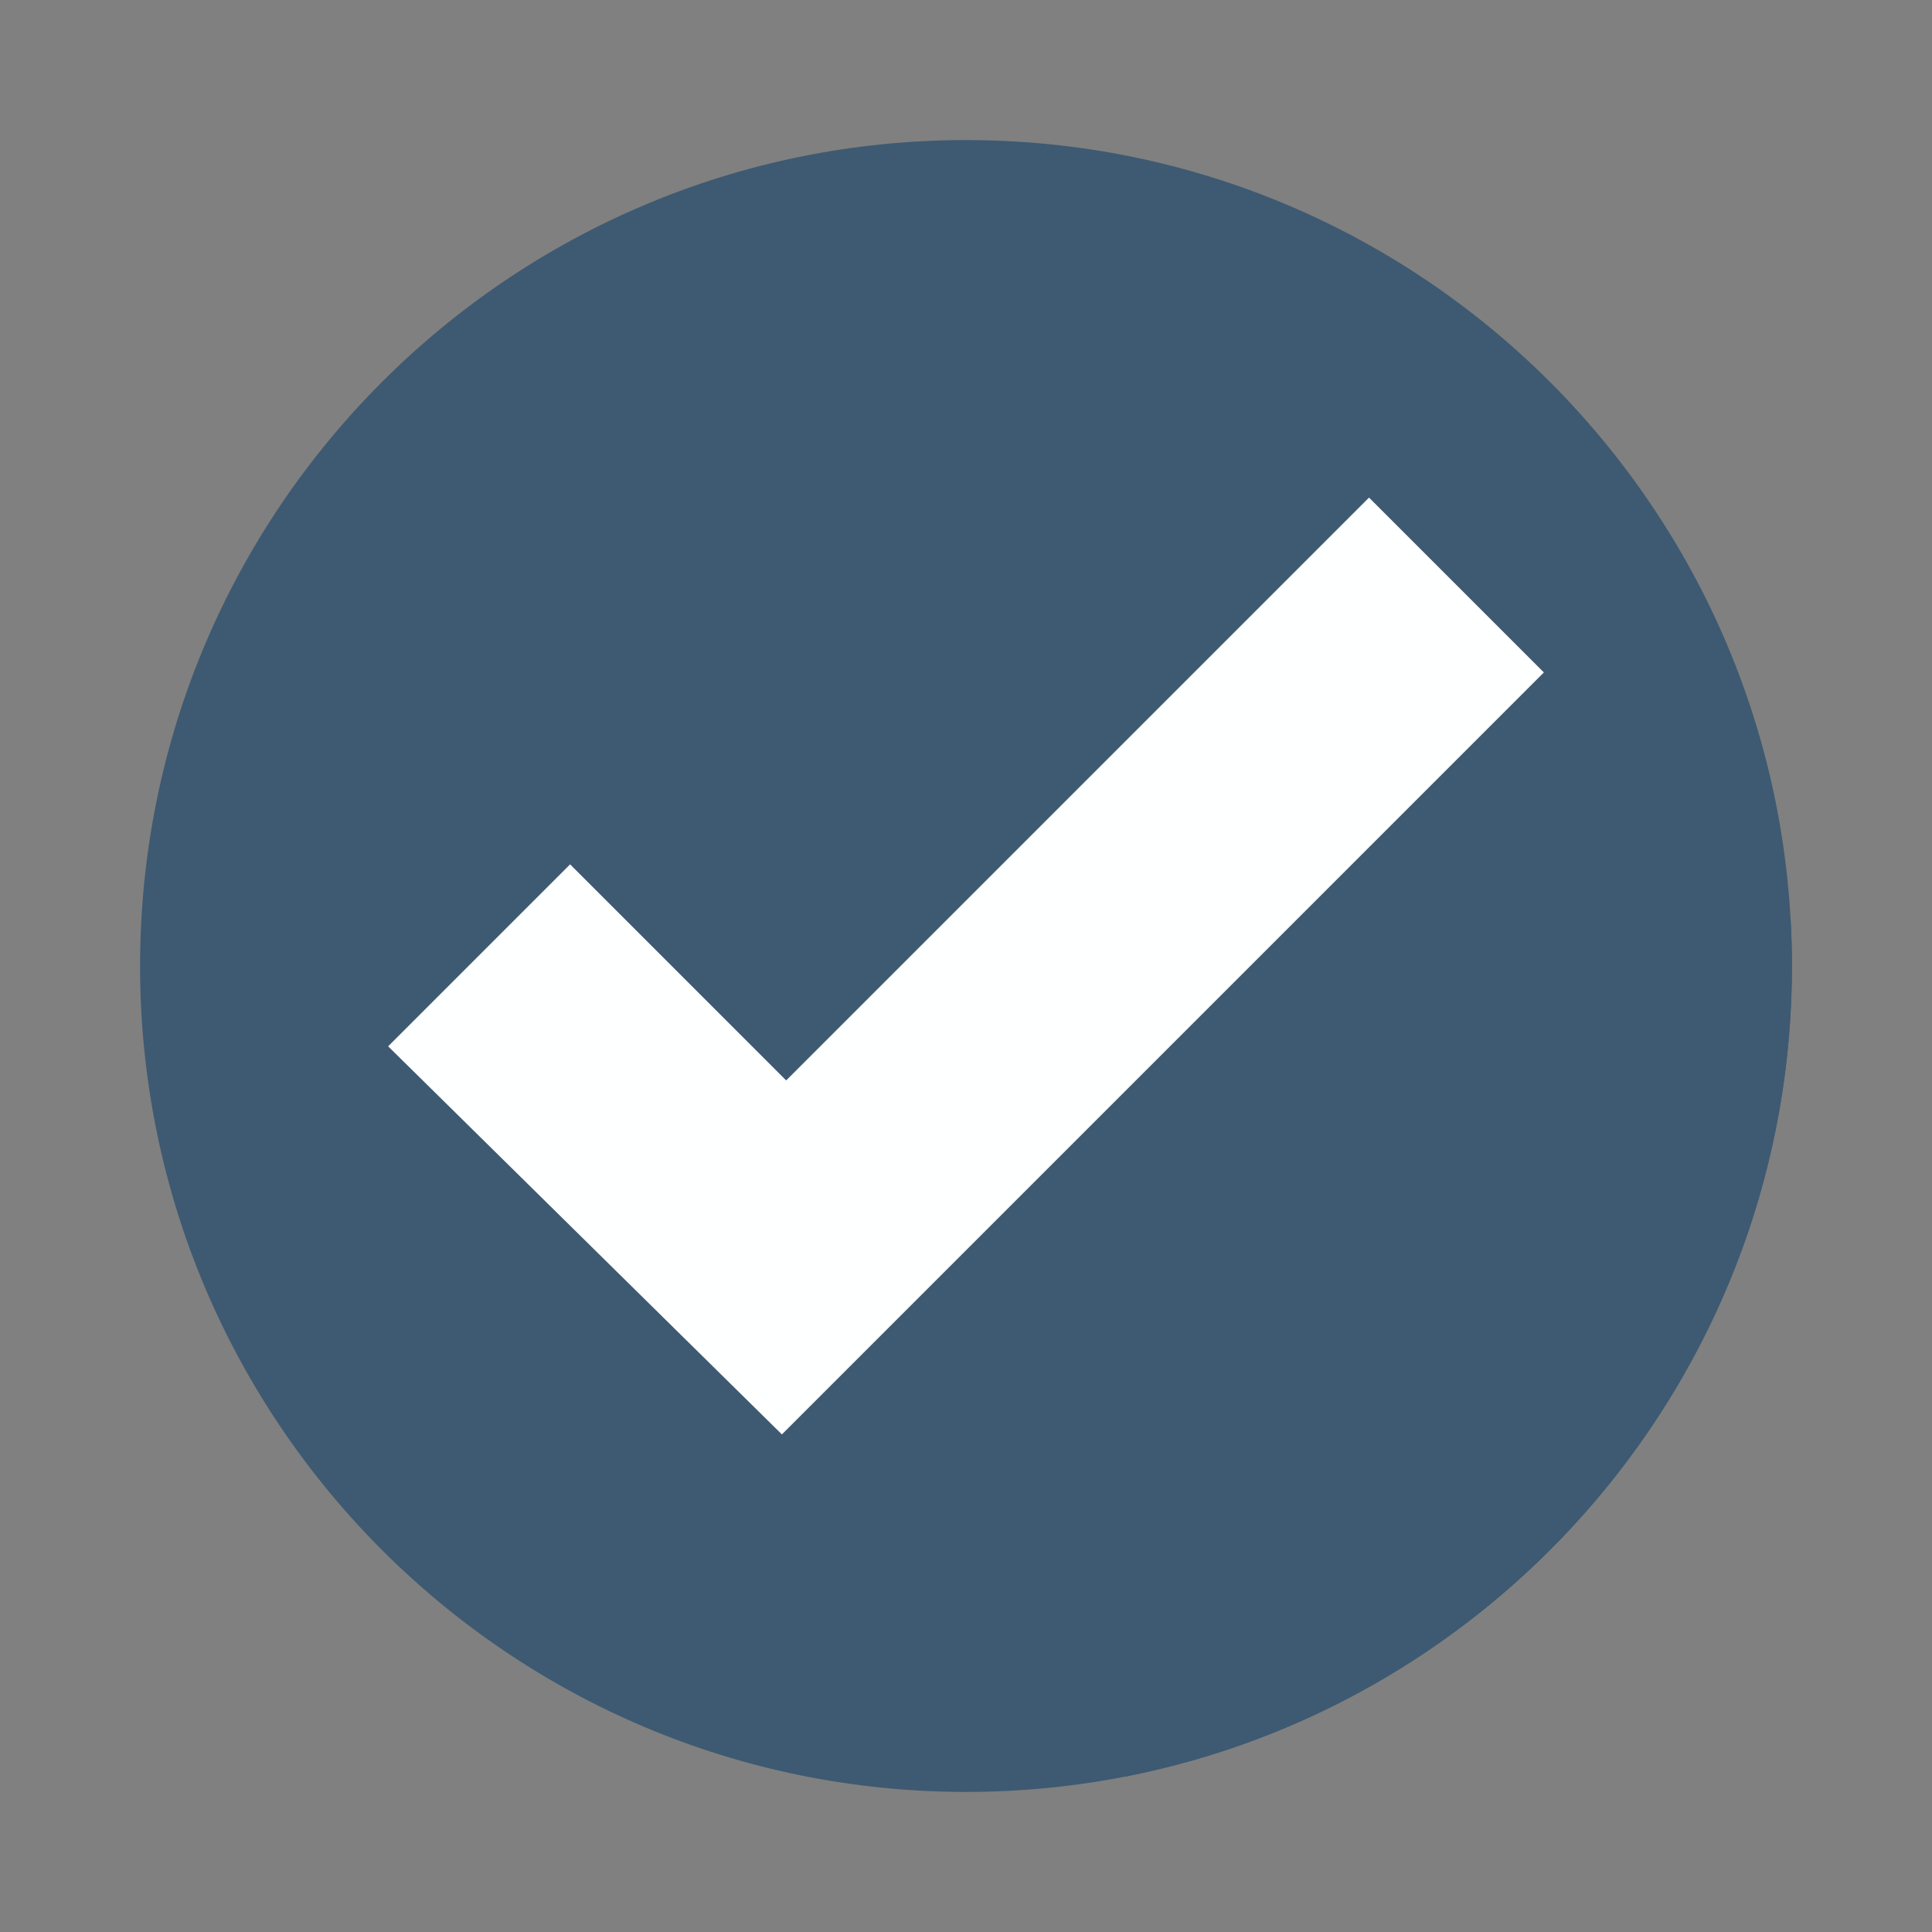
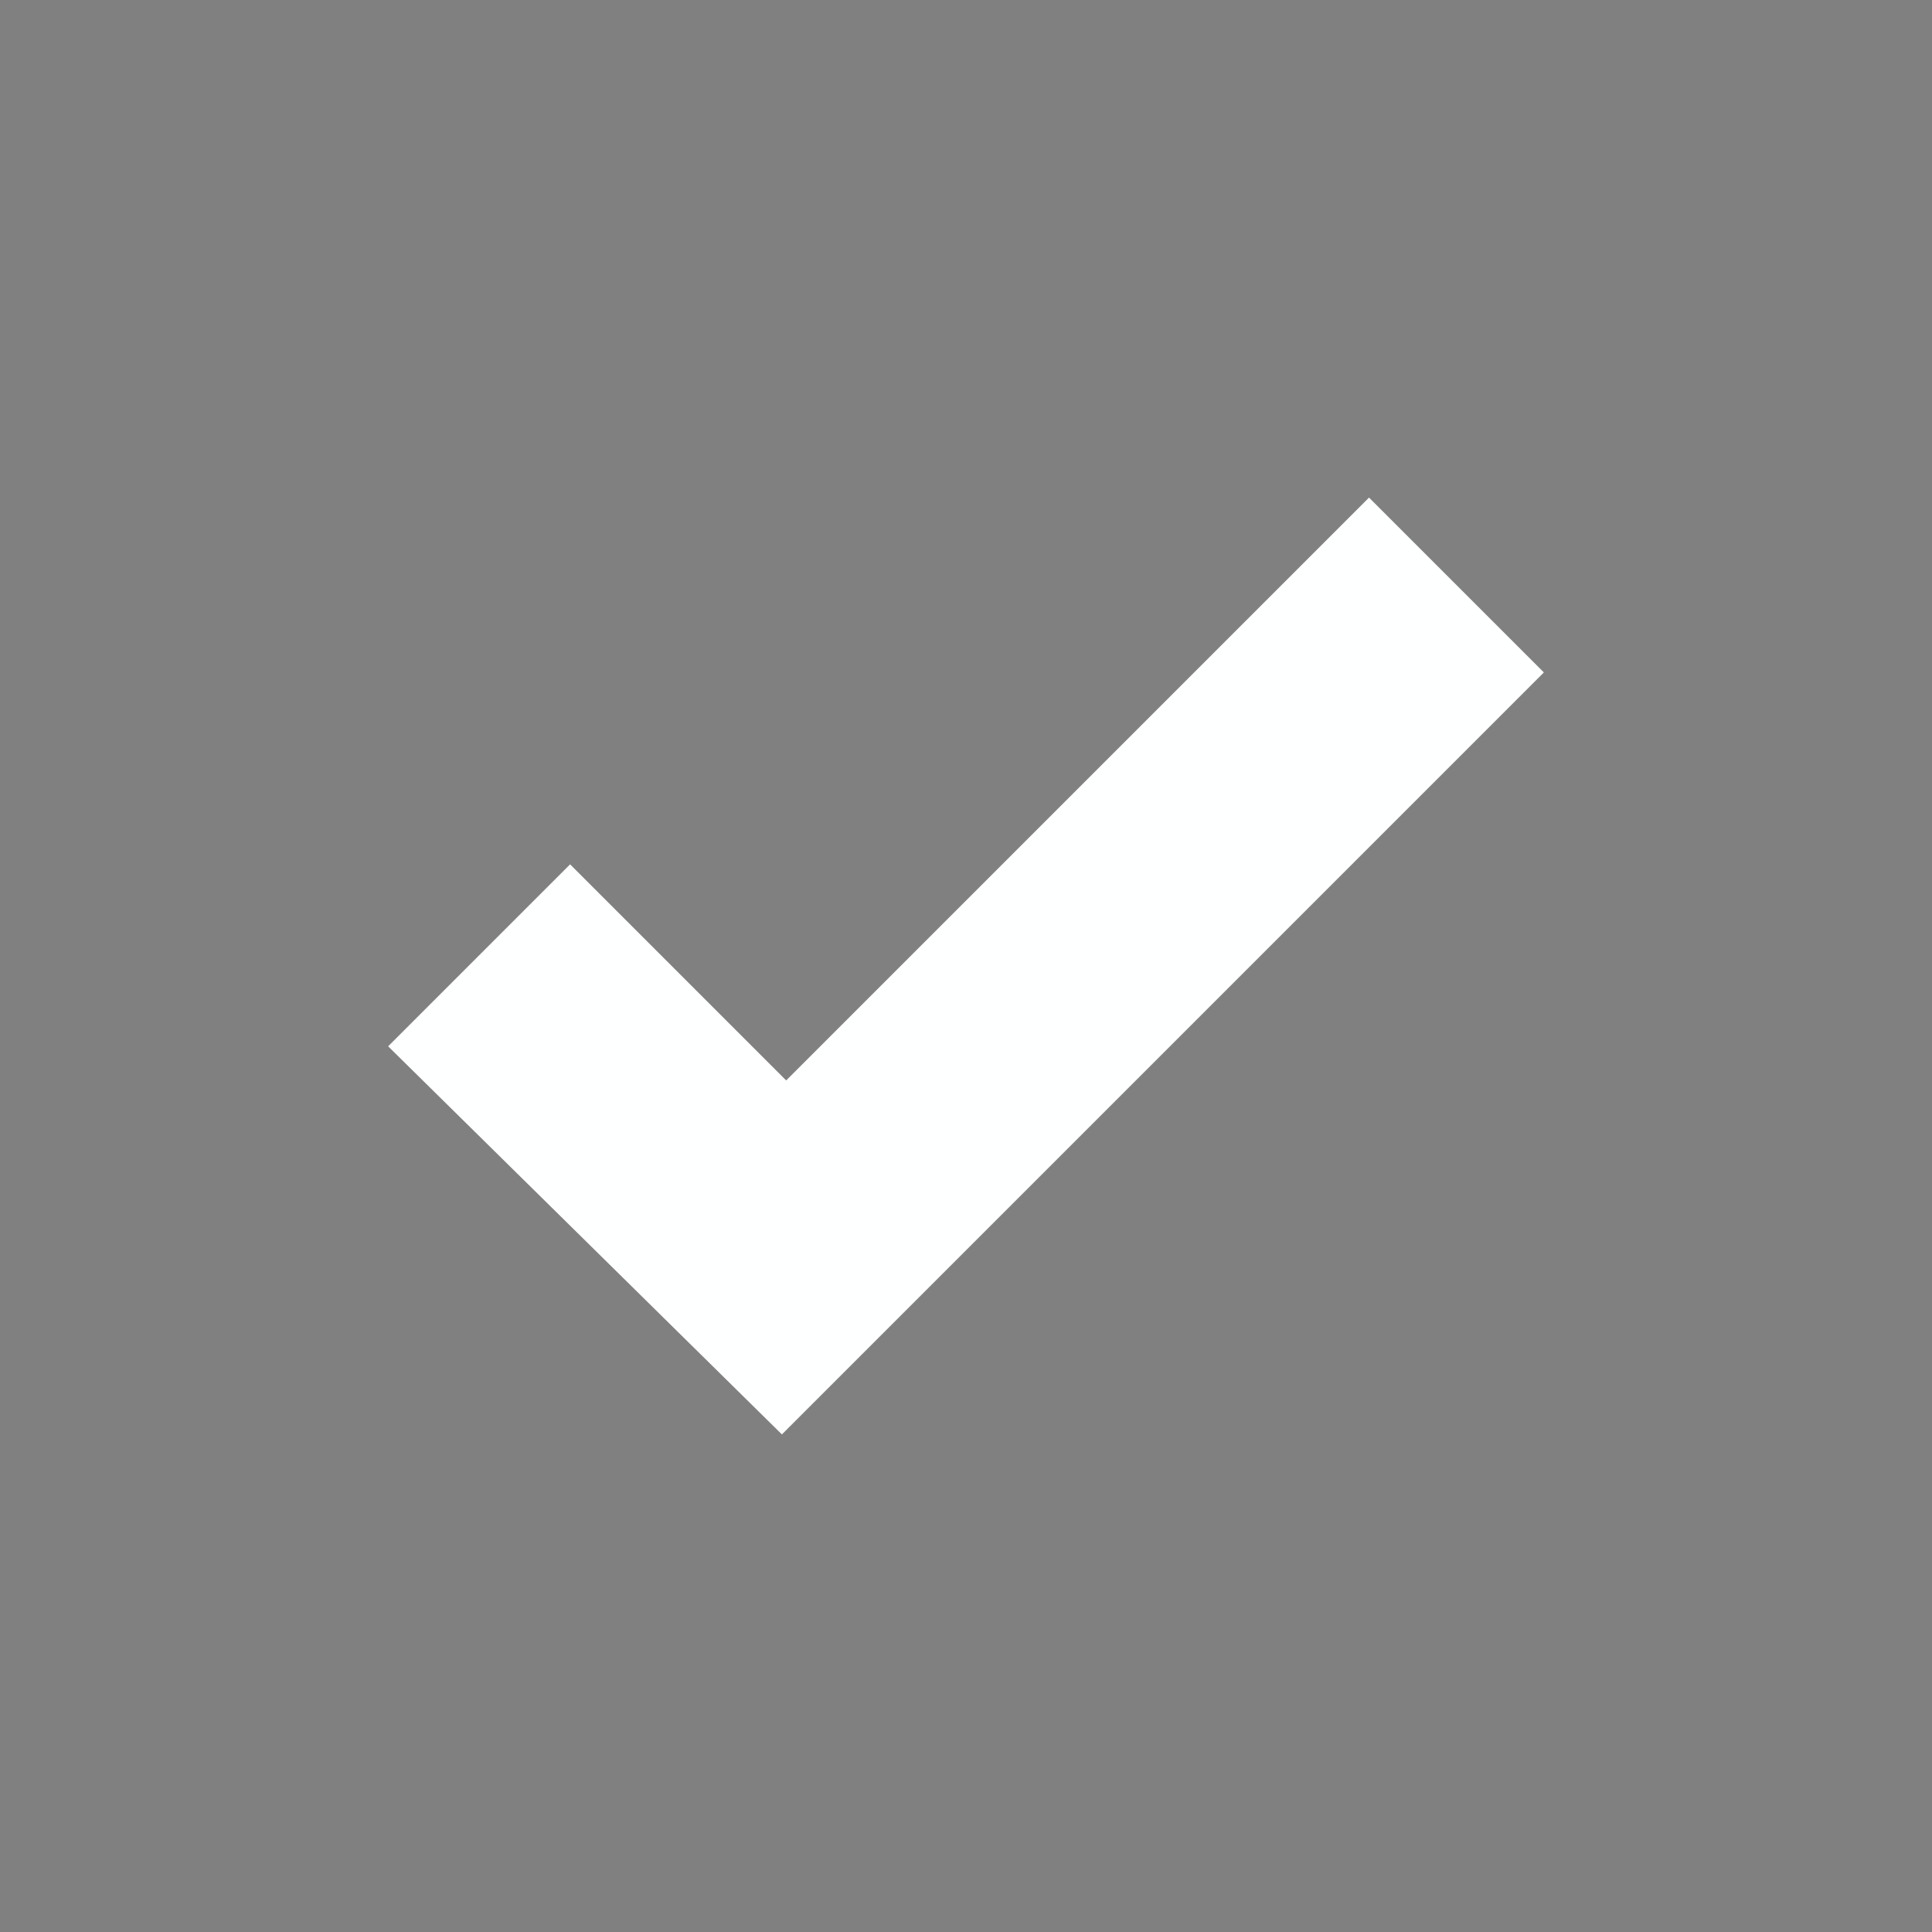
<svg xmlns="http://www.w3.org/2000/svg" version="1.0" preserveAspectRatio="xMidYMid meet" height="2000" viewBox="0 0 1500 1500" zoomAndPan="magnify" width="2000">
  <rect x="0" y="0" width="1500" height="1500" fill="#808080" stroke="none" />
  <defs>
    <clipPath id="7c6336cd19">
-       <path clip-rule="nonzero" d="M 108.75 108.75 L 1391.25 108.75 L 1391.25 1391.25 L 108.75 1391.25 Z M 108.75 108.75" />
-     </clipPath>
+       </clipPath>
    <clipPath id="321b3fe2fa">
-       <path clip-rule="nonzero" d="M 1391 750 L 1391.25 750 L 1391.25 763 L 1391 763 Z M 1391 750" />
-     </clipPath>
+       </clipPath>
    <clipPath id="058edfc3f8">
-       <path clip-rule="nonzero" d="M 607 522 L 1391.25 522 L 1391.25 1380 L 607 1380 Z M 607 522" />
-     </clipPath>
+       </clipPath>
  </defs>
  <g clip-path="url(#7c6336cd19)">
-     <path fill-rule="nonzero" fill-opacity="1" d="M 1391.25 750 C 1391.25 1104.152 1104.152 1391.25 750 1391.25 C 395.848 1391.25 108.75 1104.152 108.75 750 C 108.75 395.848 395.848 108.75 750 108.75 C 1104.152 108.75 1391.25 395.848 1391.25 750" fill="#3e5a72" />
-   </g>
+     </g>
  <g clip-path="url(#321b3fe2fa)">
-     <path fill-rule="nonzero" fill-opacity="1" d="M 1391.125 762.789 C 1391.125 762.762 1391.125 762.789 1391.125 762.762 L 1391.125 762.789 M 1391.137 762.324 L 1391.137 762.312 L 1391.137 762.324 M 1391.164 760.973 C 1391.164 760.957 1391.164 760.957 1391.164 760.934 L 1391.164 760.973 M 1391.164 760.52 L 1391.164 760.469 L 1391.164 760.52 M 1391.176 760.043 L 1391.176 760.031 L 1391.176 760.043 M 1391.188 759.156 L 1391.188 759.117 L 1391.188 759.156 M 1391.188 758.703 L 1391.188 758.641 L 1391.188 758.703 M 1391.199 758.227 C 1391.199 758.215 1391.199 758.215 1391.199 758.191 L 1391.199 758.227 M 1391.211 757.34 L 1391.211 757.289 C 1391.211 757.312 1391.211 757.328 1391.211 757.34 M 1391.211 756.887 C 1391.211 756.863 1391.211 756.84 1391.211 756.824 C 1391.211 756.863 1391.211 756.852 1391.211 756.887 M 1391.211 756.426 C 1391.211 756.398 1391.211 756.375 1391.211 756.363 C 1391.211 756.375 1391.211 756.398 1391.211 756.426 M 1391.227 755.949 C 1391.227 755.926 1391.227 755.938 1391.227 755.91 L 1391.227 755.949 M 1391.227 755.523 C 1391.227 755.5 1391.227 755.484 1391.227 755.461 C 1391.227 755.484 1391.227 755.5 1391.227 755.523 M 1391.227 755.059 C 1391.227 755.035 1391.227 755.023 1391.227 754.996 C 1391.227 755.023 1391.227 755.035 1391.227 755.059 M 1391.238 754.598 C 1391.238 754.57 1391.238 754.559 1391.238 754.535 C 1391.238 754.57 1391.238 754.559 1391.238 754.598 M 1391.238 754.121 C 1391.238 754.094 1391.238 754.121 1391.238 754.094 L 1391.238 754.121 M 1391.238 753.695 C 1391.238 753.668 1391.238 753.668 1391.238 753.645 C 1391.238 753.656 1391.238 753.668 1391.238 753.695 M 1391.238 753.242 C 1391.238 753.219 1391.238 753.195 1391.238 753.168 C 1391.238 753.195 1391.238 753.219 1391.238 753.242 M 1391.238 752.781 C 1391.238 752.754 1391.238 752.73 1391.238 752.707 C 1391.238 752.742 1391.238 752.742 1391.238 752.781 M 1391.25 752.305 L 1391.25 752.254 C 1391.25 752.281 1391.25 752.281 1391.25 752.305 M 1391.25 751.84 L 1391.25 751.828 L 1391.25 751.84 M 1391.25 751.414 C 1391.25 751.391 1391.25 751.363 1391.25 751.352 C 1391.25 751.363 1391.25 751.391 1391.25 751.414 M 1391.25 750.953 C 1391.25 750.926 1391.25 750.902 1391.25 750.875 C 1391.25 750.914 1391.25 750.914 1391.25 750.953 M 1391.25 750.477 L 1391.25 750.426 C 1391.25 750.449 1391.25 750.449 1391.25 750.477" fill="#d4d3d2" />
+     <path fill-rule="nonzero" fill-opacity="1" d="M 1391.125 762.789 C 1391.125 762.762 1391.125 762.789 1391.125 762.762 L 1391.125 762.789 M 1391.137 762.324 L 1391.137 762.312 L 1391.137 762.324 M 1391.164 760.973 C 1391.164 760.957 1391.164 760.957 1391.164 760.934 L 1391.164 760.973 M 1391.164 760.52 L 1391.164 760.469 L 1391.164 760.52 M 1391.176 760.043 L 1391.176 760.031 L 1391.176 760.043 M 1391.188 759.156 L 1391.188 759.117 L 1391.188 759.156 M 1391.188 758.703 L 1391.188 758.641 L 1391.188 758.703 M 1391.199 758.227 C 1391.199 758.215 1391.199 758.215 1391.199 758.191 L 1391.199 758.227 M 1391.211 757.34 L 1391.211 757.289 C 1391.211 757.312 1391.211 757.328 1391.211 757.34 M 1391.211 756.887 C 1391.211 756.863 1391.211 756.84 1391.211 756.824 C 1391.211 756.863 1391.211 756.852 1391.211 756.887 M 1391.211 756.426 C 1391.211 756.398 1391.211 756.375 1391.211 756.363 C 1391.211 756.375 1391.211 756.398 1391.211 756.426 M 1391.227 755.949 C 1391.227 755.926 1391.227 755.938 1391.227 755.91 L 1391.227 755.949 M 1391.227 755.523 C 1391.227 755.5 1391.227 755.484 1391.227 755.461 C 1391.227 755.484 1391.227 755.5 1391.227 755.523 M 1391.227 755.059 C 1391.227 755.035 1391.227 755.023 1391.227 754.996 C 1391.227 755.023 1391.227 755.035 1391.227 755.059 M 1391.238 754.598 C 1391.238 754.57 1391.238 754.559 1391.238 754.535 C 1391.238 754.57 1391.238 754.559 1391.238 754.598 M 1391.238 754.121 C 1391.238 754.094 1391.238 754.121 1391.238 754.094 L 1391.238 754.121 M 1391.238 753.695 C 1391.238 753.668 1391.238 753.668 1391.238 753.645 C 1391.238 753.656 1391.238 753.668 1391.238 753.695 M 1391.238 753.242 C 1391.238 753.219 1391.238 753.195 1391.238 753.168 C 1391.238 753.195 1391.238 753.219 1391.238 753.242 M 1391.238 752.781 C 1391.238 752.754 1391.238 752.73 1391.238 752.707 C 1391.238 752.742 1391.238 752.742 1391.238 752.781 M 1391.25 752.305 L 1391.25 752.254 C 1391.25 752.281 1391.25 752.281 1391.25 752.305 M 1391.25 751.84 L 1391.25 751.828 L 1391.25 751.84 M 1391.25 751.414 C 1391.25 751.391 1391.25 751.363 1391.25 751.352 C 1391.25 751.363 1391.25 751.391 1391.25 751.414 M 1391.25 750.953 C 1391.25 750.926 1391.25 750.902 1391.25 750.875 C 1391.25 750.914 1391.25 750.914 1391.25 750.953 M 1391.25 750.477 C 1391.25 750.449 1391.25 750.449 1391.25 750.477" fill="#d4d3d2" />
  </g>
  <g clip-path="url(#058edfc3f8)">
-     <path fill-rule="nonzero" fill-opacity="1" d="M 872.84 1379.453 L 607.07 1113.672 L 1198.648 522.082 L 1390.199 713.629 C 1390.875 725.664 1391.25 737.789 1391.25 750 C 1391.25 750.137 1391.25 750.289 1391.25 750.426 L 1391.25 750.477 C 1391.25 750.613 1391.25 750.738 1391.25 750.875 C 1391.25 750.902 1391.25 750.926 1391.25 750.953 C 1391.25 751.09 1391.25 751.215 1391.25 751.352 C 1391.25 751.363 1391.25 751.391 1391.25 751.414 C 1391.25 751.539 1391.25 751.691 1391.25 751.828 L 1391.25 751.84 C 1391.25 751.98 1391.25 752.117 1391.25 752.254 L 1391.25 752.305 C 1391.25 752.43 1391.238 752.566 1391.238 752.707 C 1391.238 752.73 1391.238 752.754 1391.238 752.781 C 1391.238 752.906 1391.238 753.043 1391.238 753.168 C 1391.238 753.195 1391.238 753.219 1391.238 753.242 C 1391.238 753.367 1391.238 753.508 1391.238 753.645 C 1391.238 753.668 1391.238 753.668 1391.238 753.695 C 1391.238 753.82 1391.238 753.957 1391.238 754.094 C 1391.238 754.121 1391.238 754.094 1391.238 754.121 C 1391.238 754.246 1391.238 754.395 1391.238 754.535 C 1391.238 754.559 1391.238 754.57 1391.238 754.598 C 1391.238 754.734 1391.227 754.871 1391.227 754.996 C 1391.227 755.023 1391.227 755.035 1391.227 755.059 C 1391.227 755.184 1391.227 755.336 1391.227 755.461 C 1391.227 755.484 1391.227 755.5 1391.227 755.523 C 1391.227 755.648 1391.227 755.785 1391.227 755.91 C 1391.227 755.938 1391.227 755.926 1391.227 755.949 C 1391.227 756.074 1391.227 756.223 1391.211 756.363 C 1391.211 756.375 1391.211 756.398 1391.211 756.426 C 1391.211 756.551 1391.211 756.688 1391.211 756.824 C 1391.211 756.84 1391.211 756.863 1391.211 756.887 C 1391.211 757.027 1391.211 757.152 1391.211 757.289 L 1391.211 757.34 C 1391.211 757.477 1391.199 757.629 1391.199 757.766 C 1391.199 757.914 1391.199 758.039 1391.199 758.191 C 1391.199 758.215 1391.199 758.215 1391.199 758.227 C 1391.199 758.379 1391.199 758.492 1391.188 758.641 L 1391.188 758.703 C 1391.188 758.855 1391.188 758.969 1391.188 759.117 L 1391.188 759.156 C 1391.188 759.457 1391.176 759.719 1391.176 760.031 L 1391.176 760.043 C 1391.176 760.207 1391.176 760.32 1391.164 760.469 L 1391.164 760.52 C 1391.164 760.672 1391.164 760.785 1391.164 760.934 C 1391.164 760.957 1391.164 760.957 1391.164 760.973 C 1391.148 761.434 1391.148 761.859 1391.137 762.312 L 1391.137 762.324 C 1391.137 762.473 1391.125 762.613 1391.125 762.762 C 1391.125 762.789 1391.125 762.762 1391.125 762.789 C 1391.113 763.238 1391.102 763.676 1391.102 764.141 C 1391.086 764.289 1391.086 764.441 1391.086 764.59 C 1384.262 1070.211 1163.605 1323.031 872.84 1379.453" fill="#3e5a72" />
-   </g>
+     </g>
  <path fill-rule="nonzero" fill-opacity="1" d="M 301.352 812.359 L 442.625 671.082 L 610.379 838.848 L 1062.898 386.328 L 1198.648 522.082 L 607.07 1113.672 L 301.352 812.359" fill="#feffff" />
</svg>